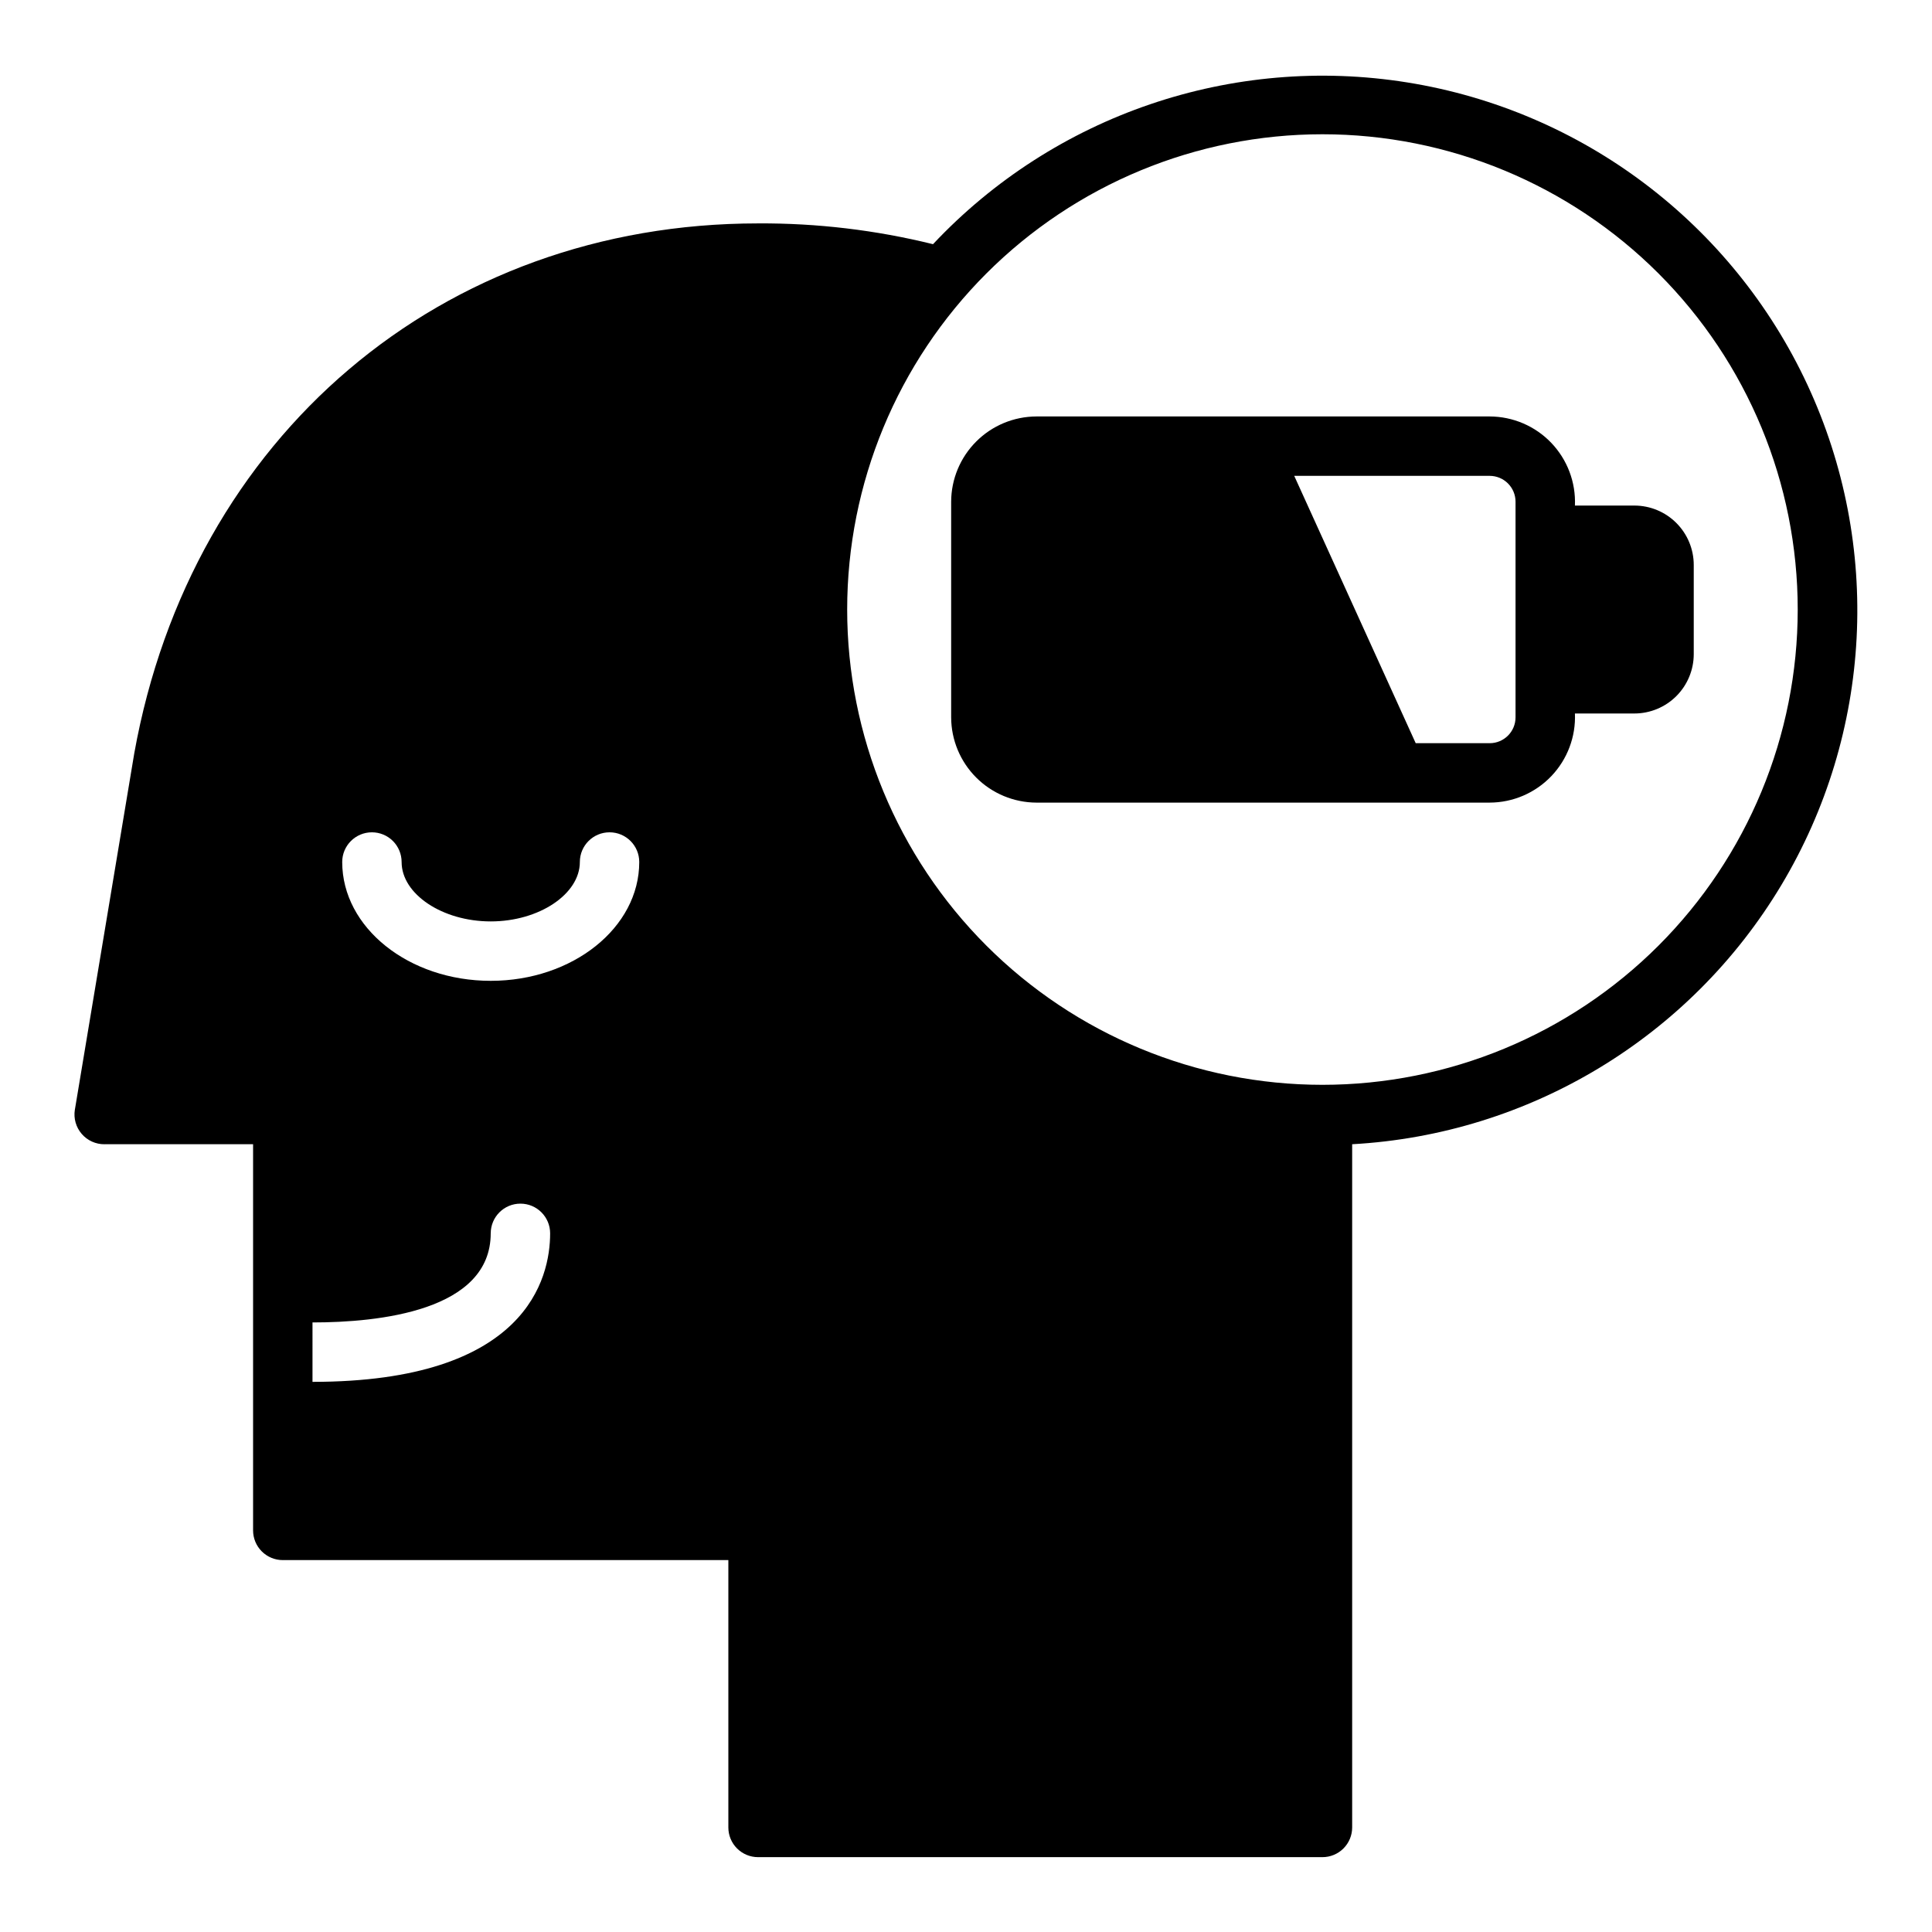
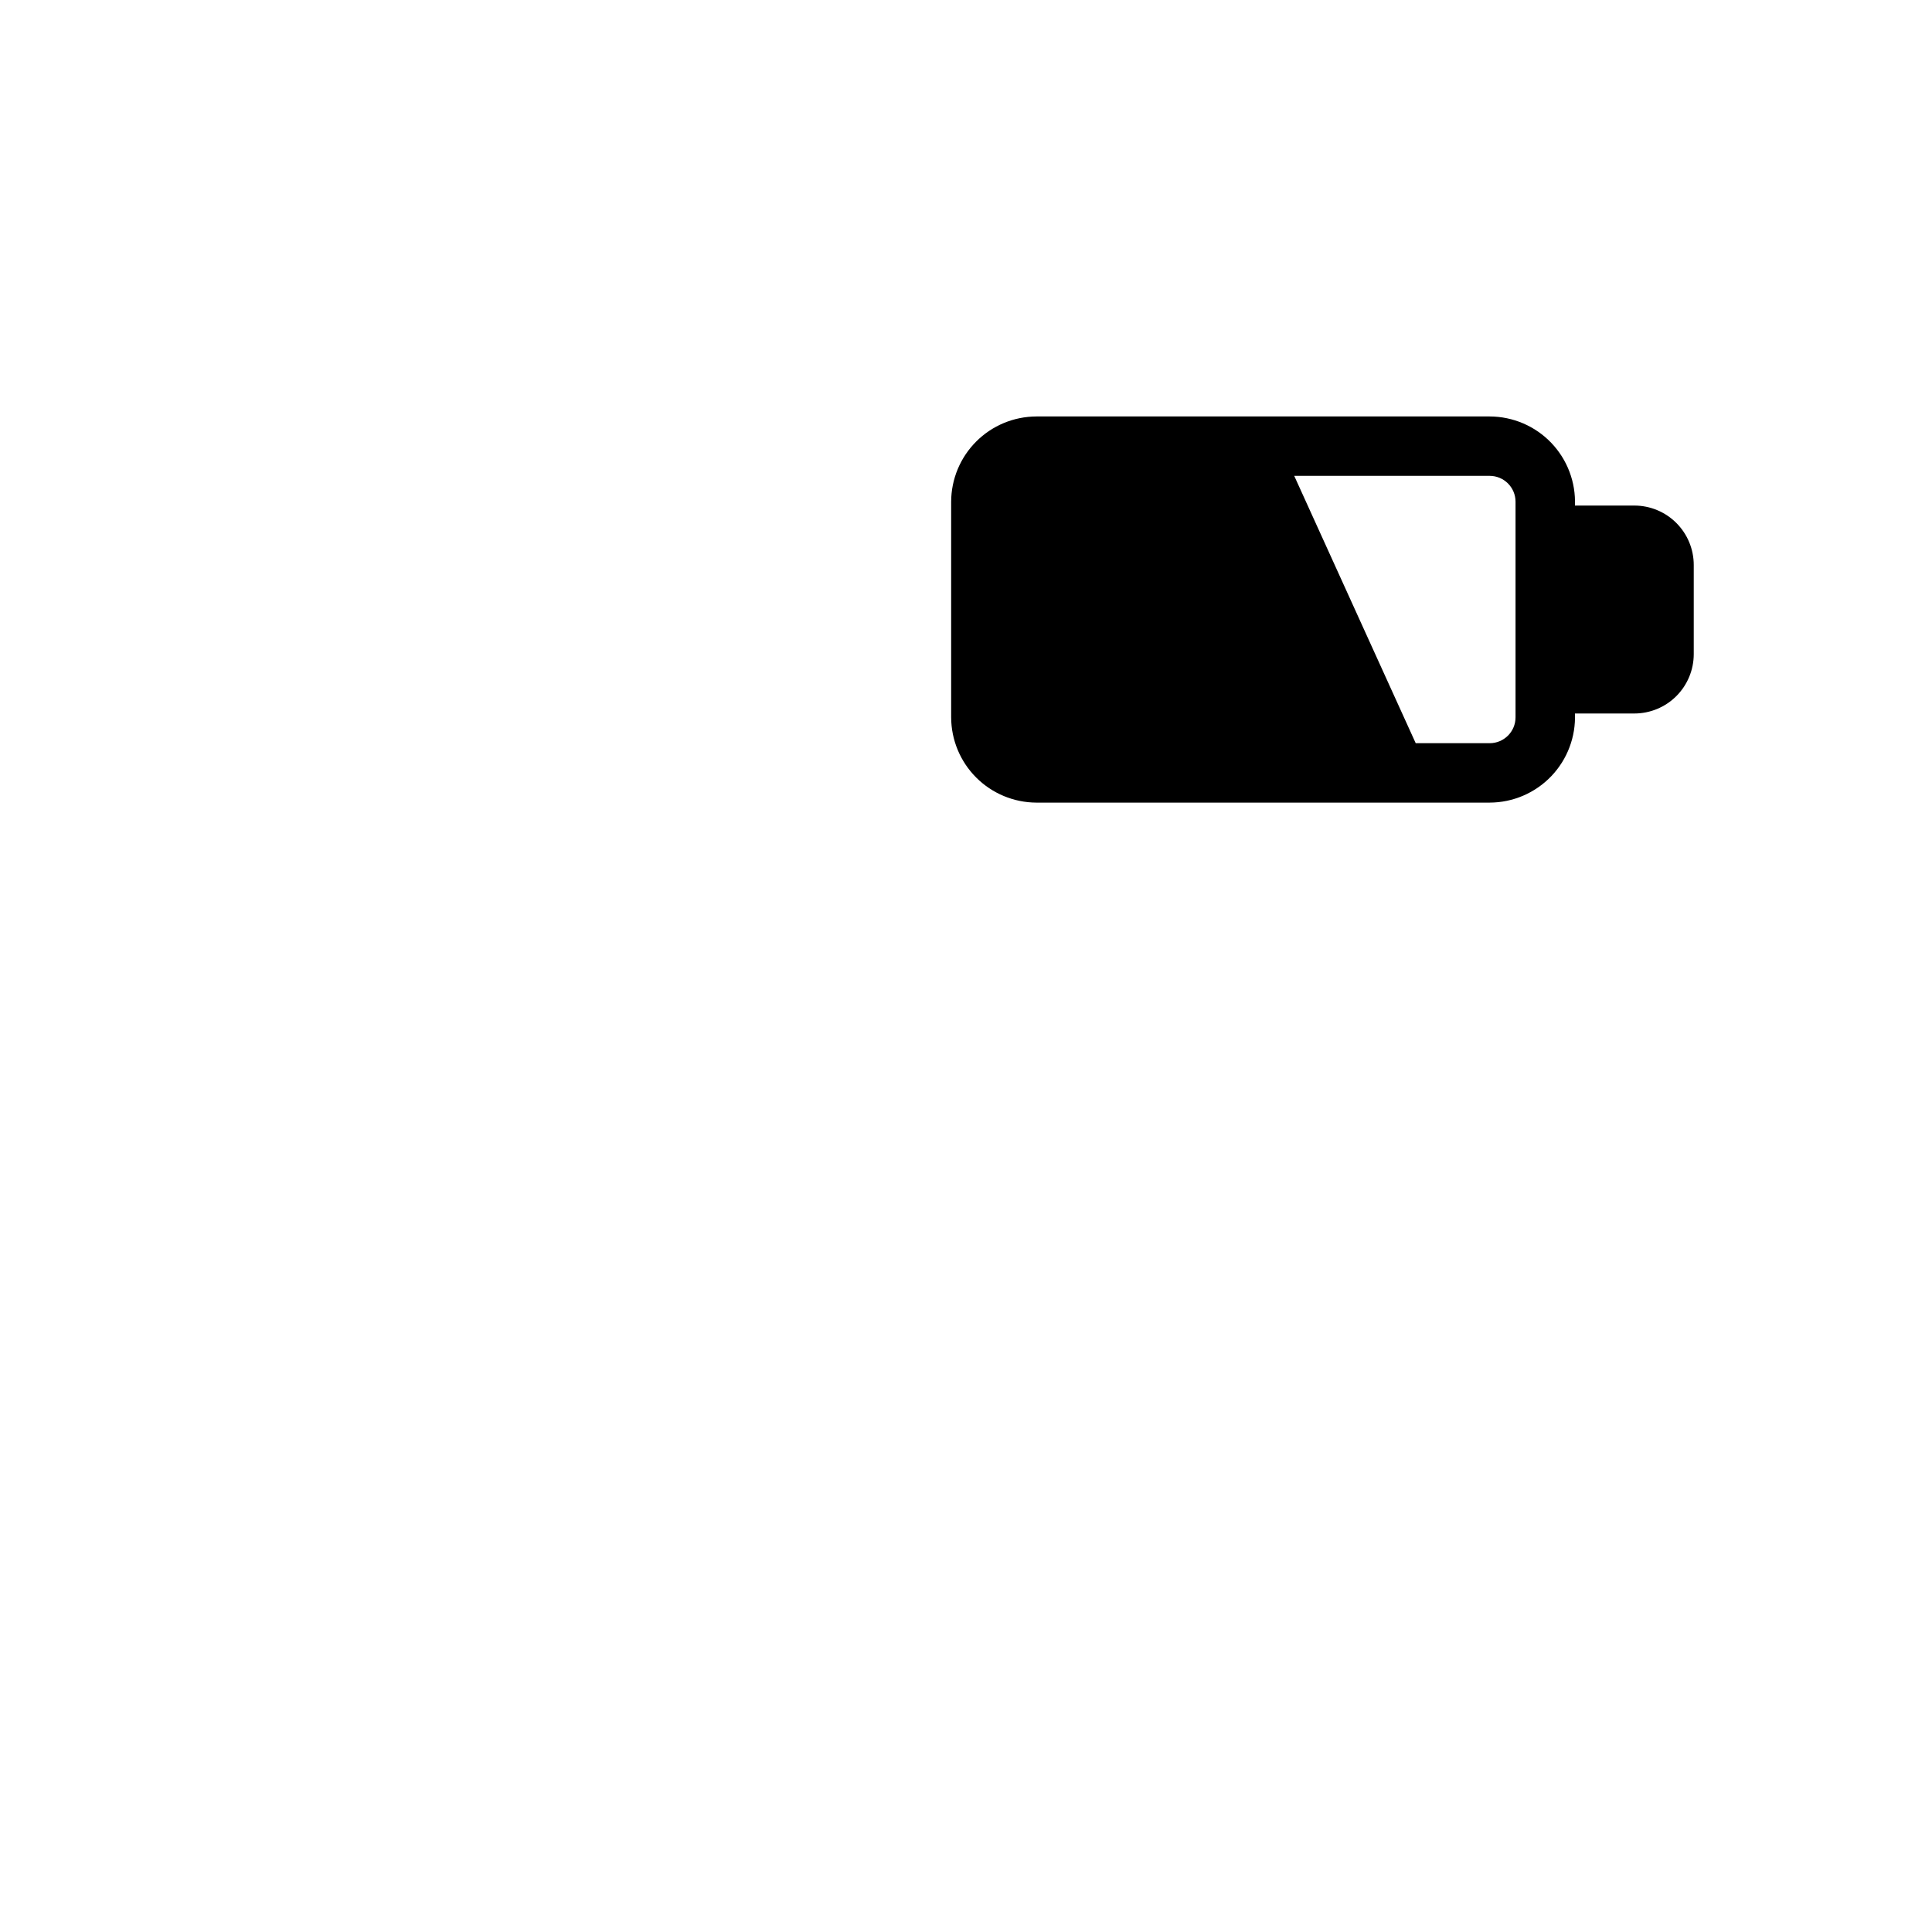
<svg xmlns="http://www.w3.org/2000/svg" fill="#000000" width="800px" height="800px" version="1.1" viewBox="144 144 512 512">
  <g>
-     <path d="m171.71 447.23h39.359v102.34c0 2.09 0.828 4.09 2.305 5.566 1.477 1.477 3.481 2.305 5.566 2.305h118.08v70.852c0 2.086 0.828 4.09 2.305 5.566 1.477 1.473 3.477 2.305 5.566 2.305h149.57c2.09 0 4.094-0.832 5.566-2.305 1.477-1.477 2.309-3.481 2.309-5.566v-181.06c46.945-2.598 89.551-28.312 113.72-68.645 24.168-40.332 26.758-90.027 6.91-132.65-19.852-42.625-59.551-72.629-105.98-80.086-46.426-7.457-93.527 8.598-125.73 42.859-15.168-3.746-30.742-5.598-46.367-5.508-83.836 0-150.2 56.363-165.31 140.44l-15.742 94.465-0.004-0.004c-0.363 2.289 0.301 4.621 1.812 6.379 1.512 1.77 3.734 2.777 6.062 2.754zm322.75-267.65c33.406 0 65.441 13.27 89.062 36.891 23.621 23.621 36.891 55.656 36.891 89.062 0 33.402-13.27 65.441-36.891 89.062-23.621 23.617-55.656 36.891-89.062 36.891-33.402 0-65.438-13.273-89.059-36.891-23.621-23.621-36.891-55.66-36.891-89.062 0-33.406 13.27-65.441 36.891-89.062s55.656-36.891 89.059-36.891zm-251.9 184.99c2.086 0 4.09 0.828 5.566 2.305 1.477 1.477 2.305 3.481 2.305 5.566 0 8.5 10.785 15.742 23.617 15.742s23.617-7.242 23.617-15.742c0-4.348 3.523-7.871 7.871-7.871s7.871 3.523 7.871 7.871c0 17.398-17.633 31.488-39.359 31.488s-39.359-14.09-39.359-31.488c0-4.348 3.523-7.871 7.871-7.871zm-15.746 129.89c17.633 0 47.23-3.07 47.23-23.617l0.004 0.004c0-4.348 3.523-7.871 7.871-7.871 4.348 0 7.871 3.523 7.871 7.871 0 11.809-6.141 39.359-62.977 39.359z" />
    <path d="m538.78 356.7c6.168-0.016 12.062-2.543 16.324-7s6.527-10.457 6.269-16.617h15.742c4.176 0 8.184-1.66 11.133-4.609 2.953-2.953 4.613-6.957 4.613-11.133v-23.617c0-4.176-1.66-8.18-4.613-11.133-2.949-2.953-6.957-4.613-11.133-4.613h-15.742c0.258-6.16-2.008-12.16-6.269-16.617-4.262-4.453-10.156-6.981-16.324-6.996h-120.12c-5.988 0.02-11.723 2.406-15.953 6.641-4.234 4.231-6.621 9.965-6.641 15.949v57.152c0.02 5.984 2.406 11.719 6.641 15.953 4.231 4.231 9.965 6.617 15.953 6.641zm0-86.594c1.816 0 3.559 0.723 4.844 2.008 1.285 1.285 2.008 3.023 2.008 4.84v57.152c0 3.781-3.066 6.848-6.852 6.848h-19.602l-32.195-70.848z" />
  </g>
</svg>